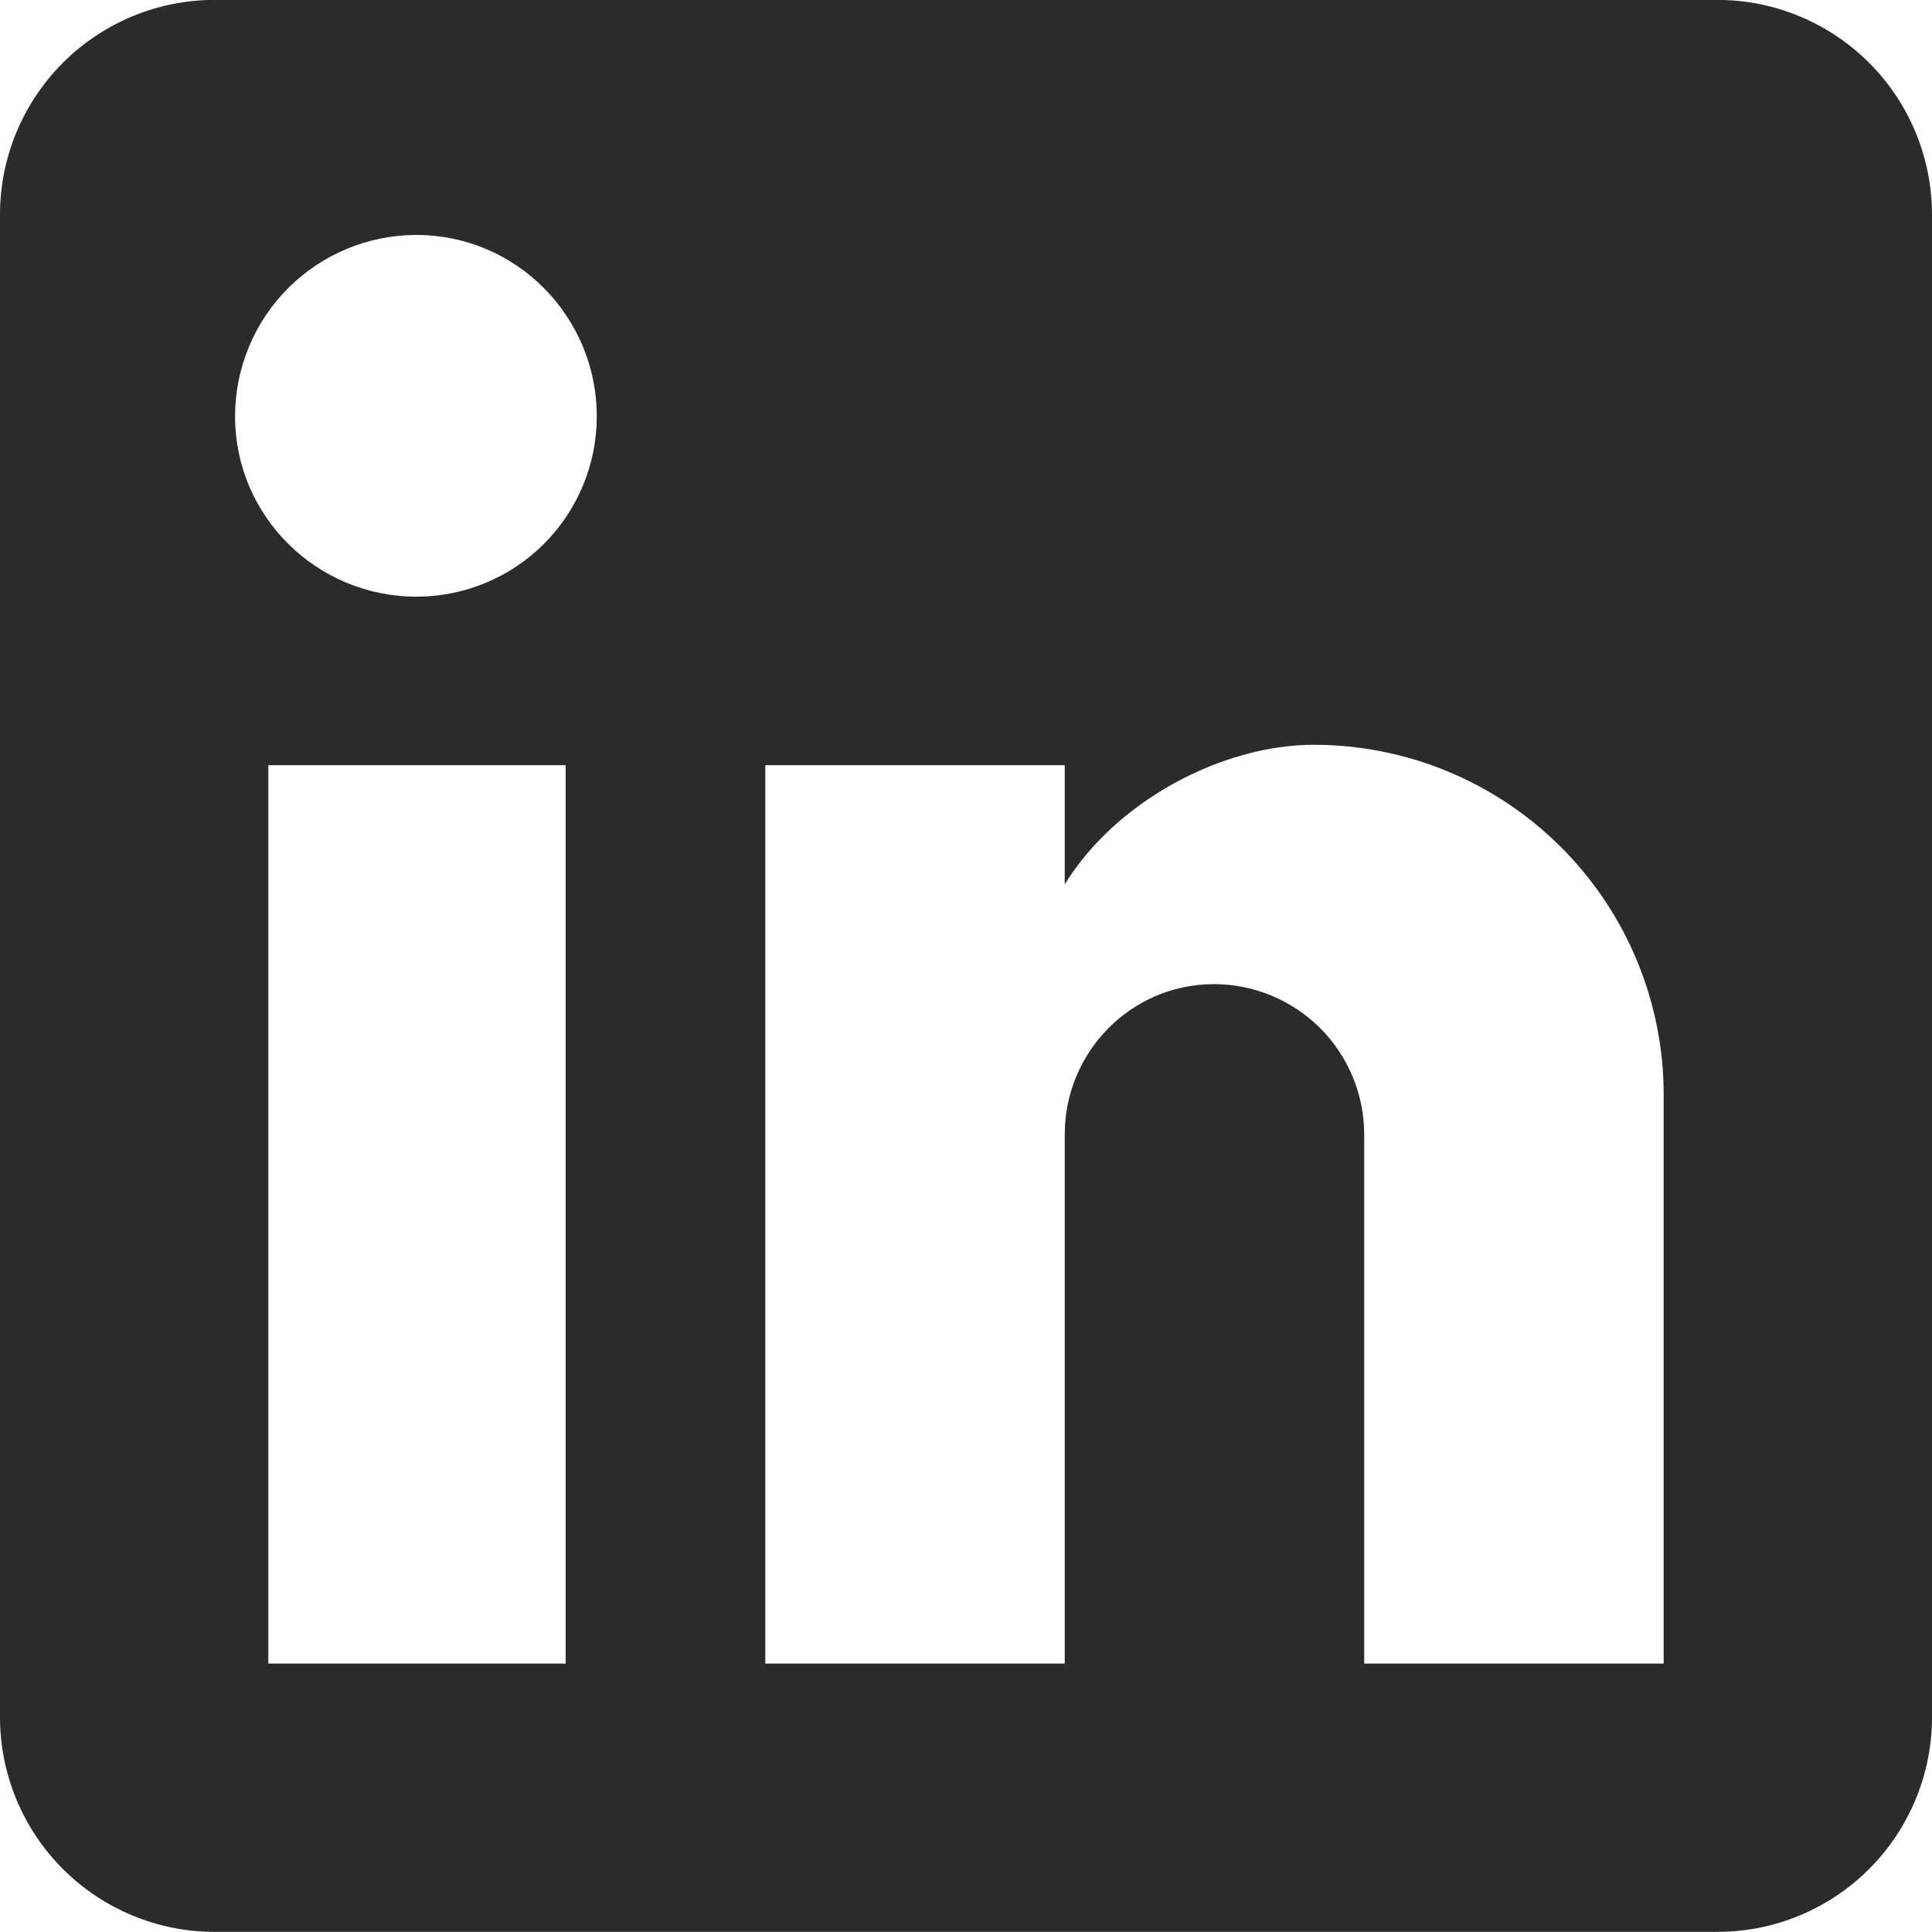
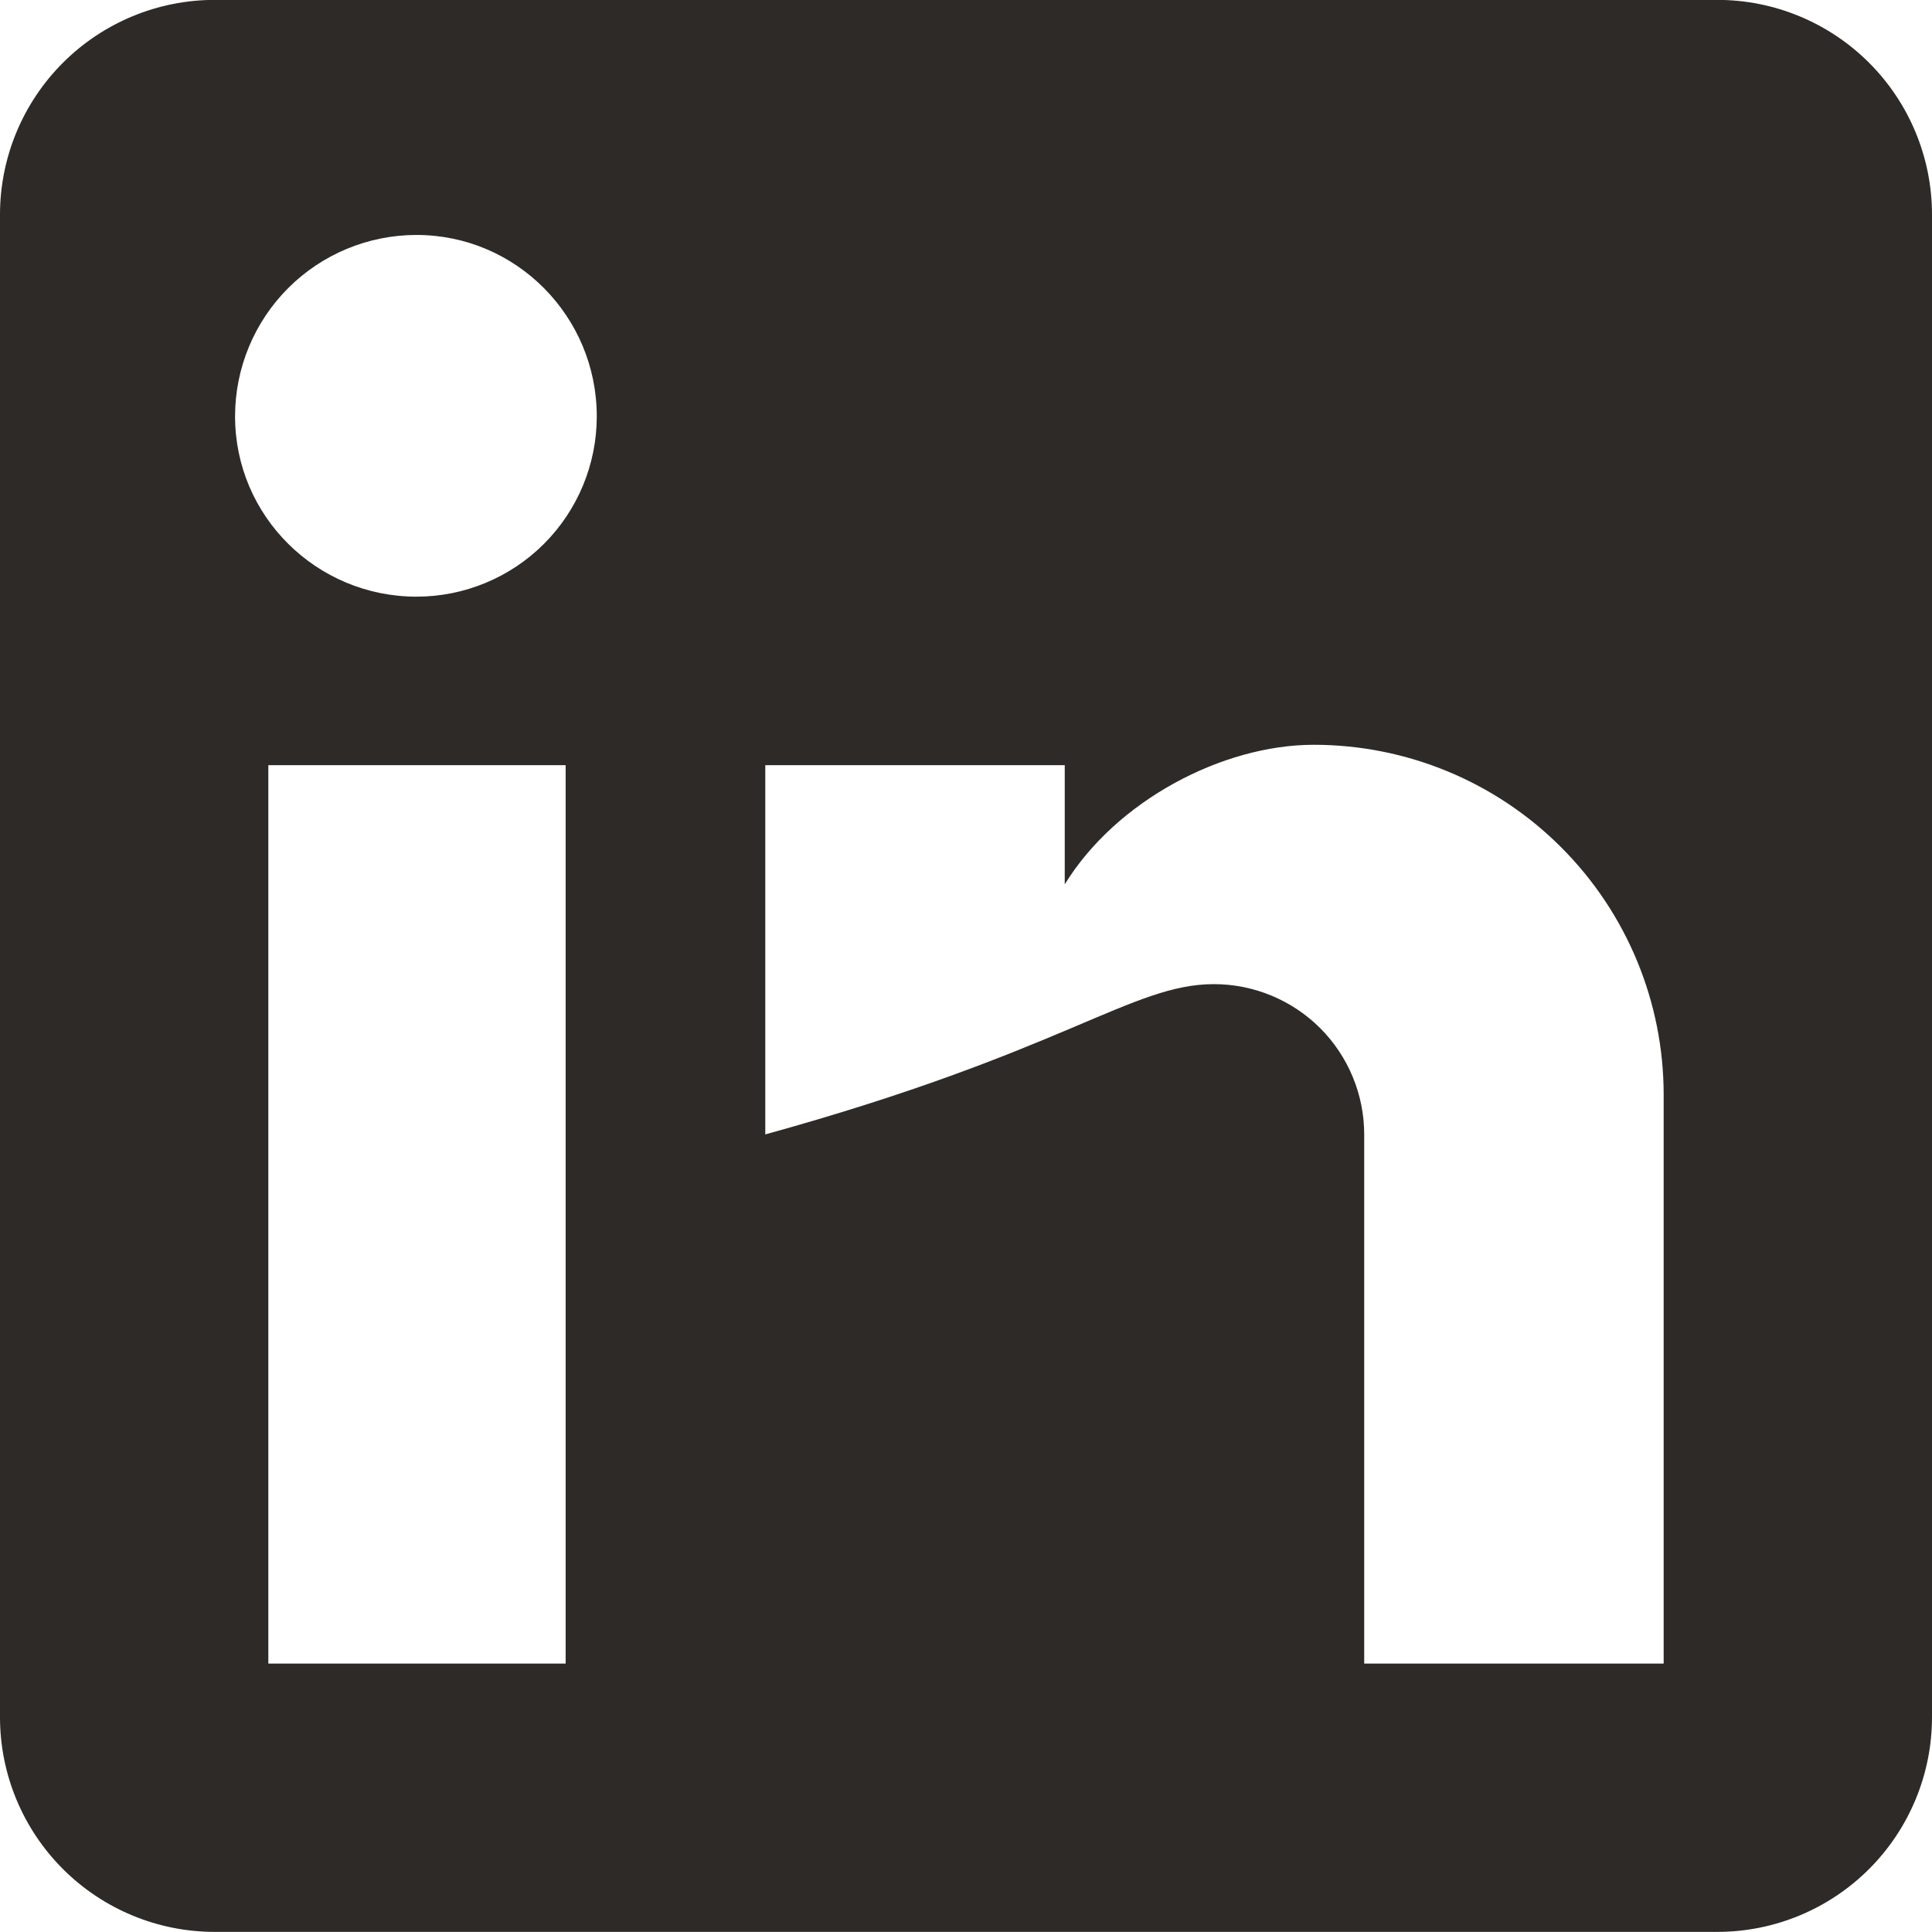
<svg xmlns="http://www.w3.org/2000/svg" width="18" height="18" viewBox="0 0 18 18" fill="none">
-   <path d="M16 -0.001C16.53 -0.001 17.039 0.21 17.414 0.585C17.789 0.96 18 1.469 18 1.999V15.999C18 16.529 17.789 17.038 17.414 17.413C17.039 17.788 16.53 17.999 16 17.999H2C1.47 17.999 0.961 17.788 0.586 17.413C0.211 17.038 0 16.529 0 15.999V1.999C0 1.469 0.211 0.96 0.586 0.585C0.961 0.21 1.47 -0.001 2 -0.001H16ZM15.5 15.499V10.199C15.5 9.334 15.156 8.505 14.545 7.894C13.934 7.282 13.105 6.939 12.24 6.939C11.39 6.939 10.4 7.459 9.92 8.239V7.129H7.13V15.499H9.92V10.569C9.92 9.799 10.54 9.169 11.31 9.169C11.681 9.169 12.037 9.317 12.3 9.579C12.562 9.842 12.71 10.198 12.71 10.569V15.499H15.5ZM3.88 5.559C4.326 5.559 4.753 5.382 5.068 5.067C5.383 4.752 5.56 4.325 5.56 3.879C5.56 2.949 4.81 2.189 3.88 2.189C3.432 2.189 3.002 2.367 2.685 2.684C2.368 3.001 2.19 3.431 2.19 3.879C2.19 4.809 2.95 5.559 3.88 5.559ZM5.27 15.499V7.129H2.5V15.499H5.27Z" fill="#2E2A27" />
+   <path d="M16 -0.001C16.53 -0.001 17.039 0.21 17.414 0.585C17.789 0.96 18 1.469 18 1.999V15.999C18 16.529 17.789 17.038 17.414 17.413C17.039 17.788 16.53 17.999 16 17.999H2C1.47 17.999 0.961 17.788 0.586 17.413C0.211 17.038 0 16.529 0 15.999V1.999C0 1.469 0.211 0.96 0.586 0.585C0.961 0.21 1.47 -0.001 2 -0.001H16ZM15.5 15.499V10.199C15.5 9.334 15.156 8.505 14.545 7.894C13.934 7.282 13.105 6.939 12.24 6.939C11.39 6.939 10.4 7.459 9.92 8.239V7.129H7.13V15.499V10.569C9.92 9.799 10.54 9.169 11.31 9.169C11.681 9.169 12.037 9.317 12.3 9.579C12.562 9.842 12.71 10.198 12.71 10.569V15.499H15.5ZM3.88 5.559C4.326 5.559 4.753 5.382 5.068 5.067C5.383 4.752 5.56 4.325 5.56 3.879C5.56 2.949 4.81 2.189 3.88 2.189C3.432 2.189 3.002 2.367 2.685 2.684C2.368 3.001 2.19 3.431 2.19 3.879C2.19 4.809 2.95 5.559 3.88 5.559ZM5.27 15.499V7.129H2.5V15.499H5.27Z" fill="#2E2A27" />
</svg>